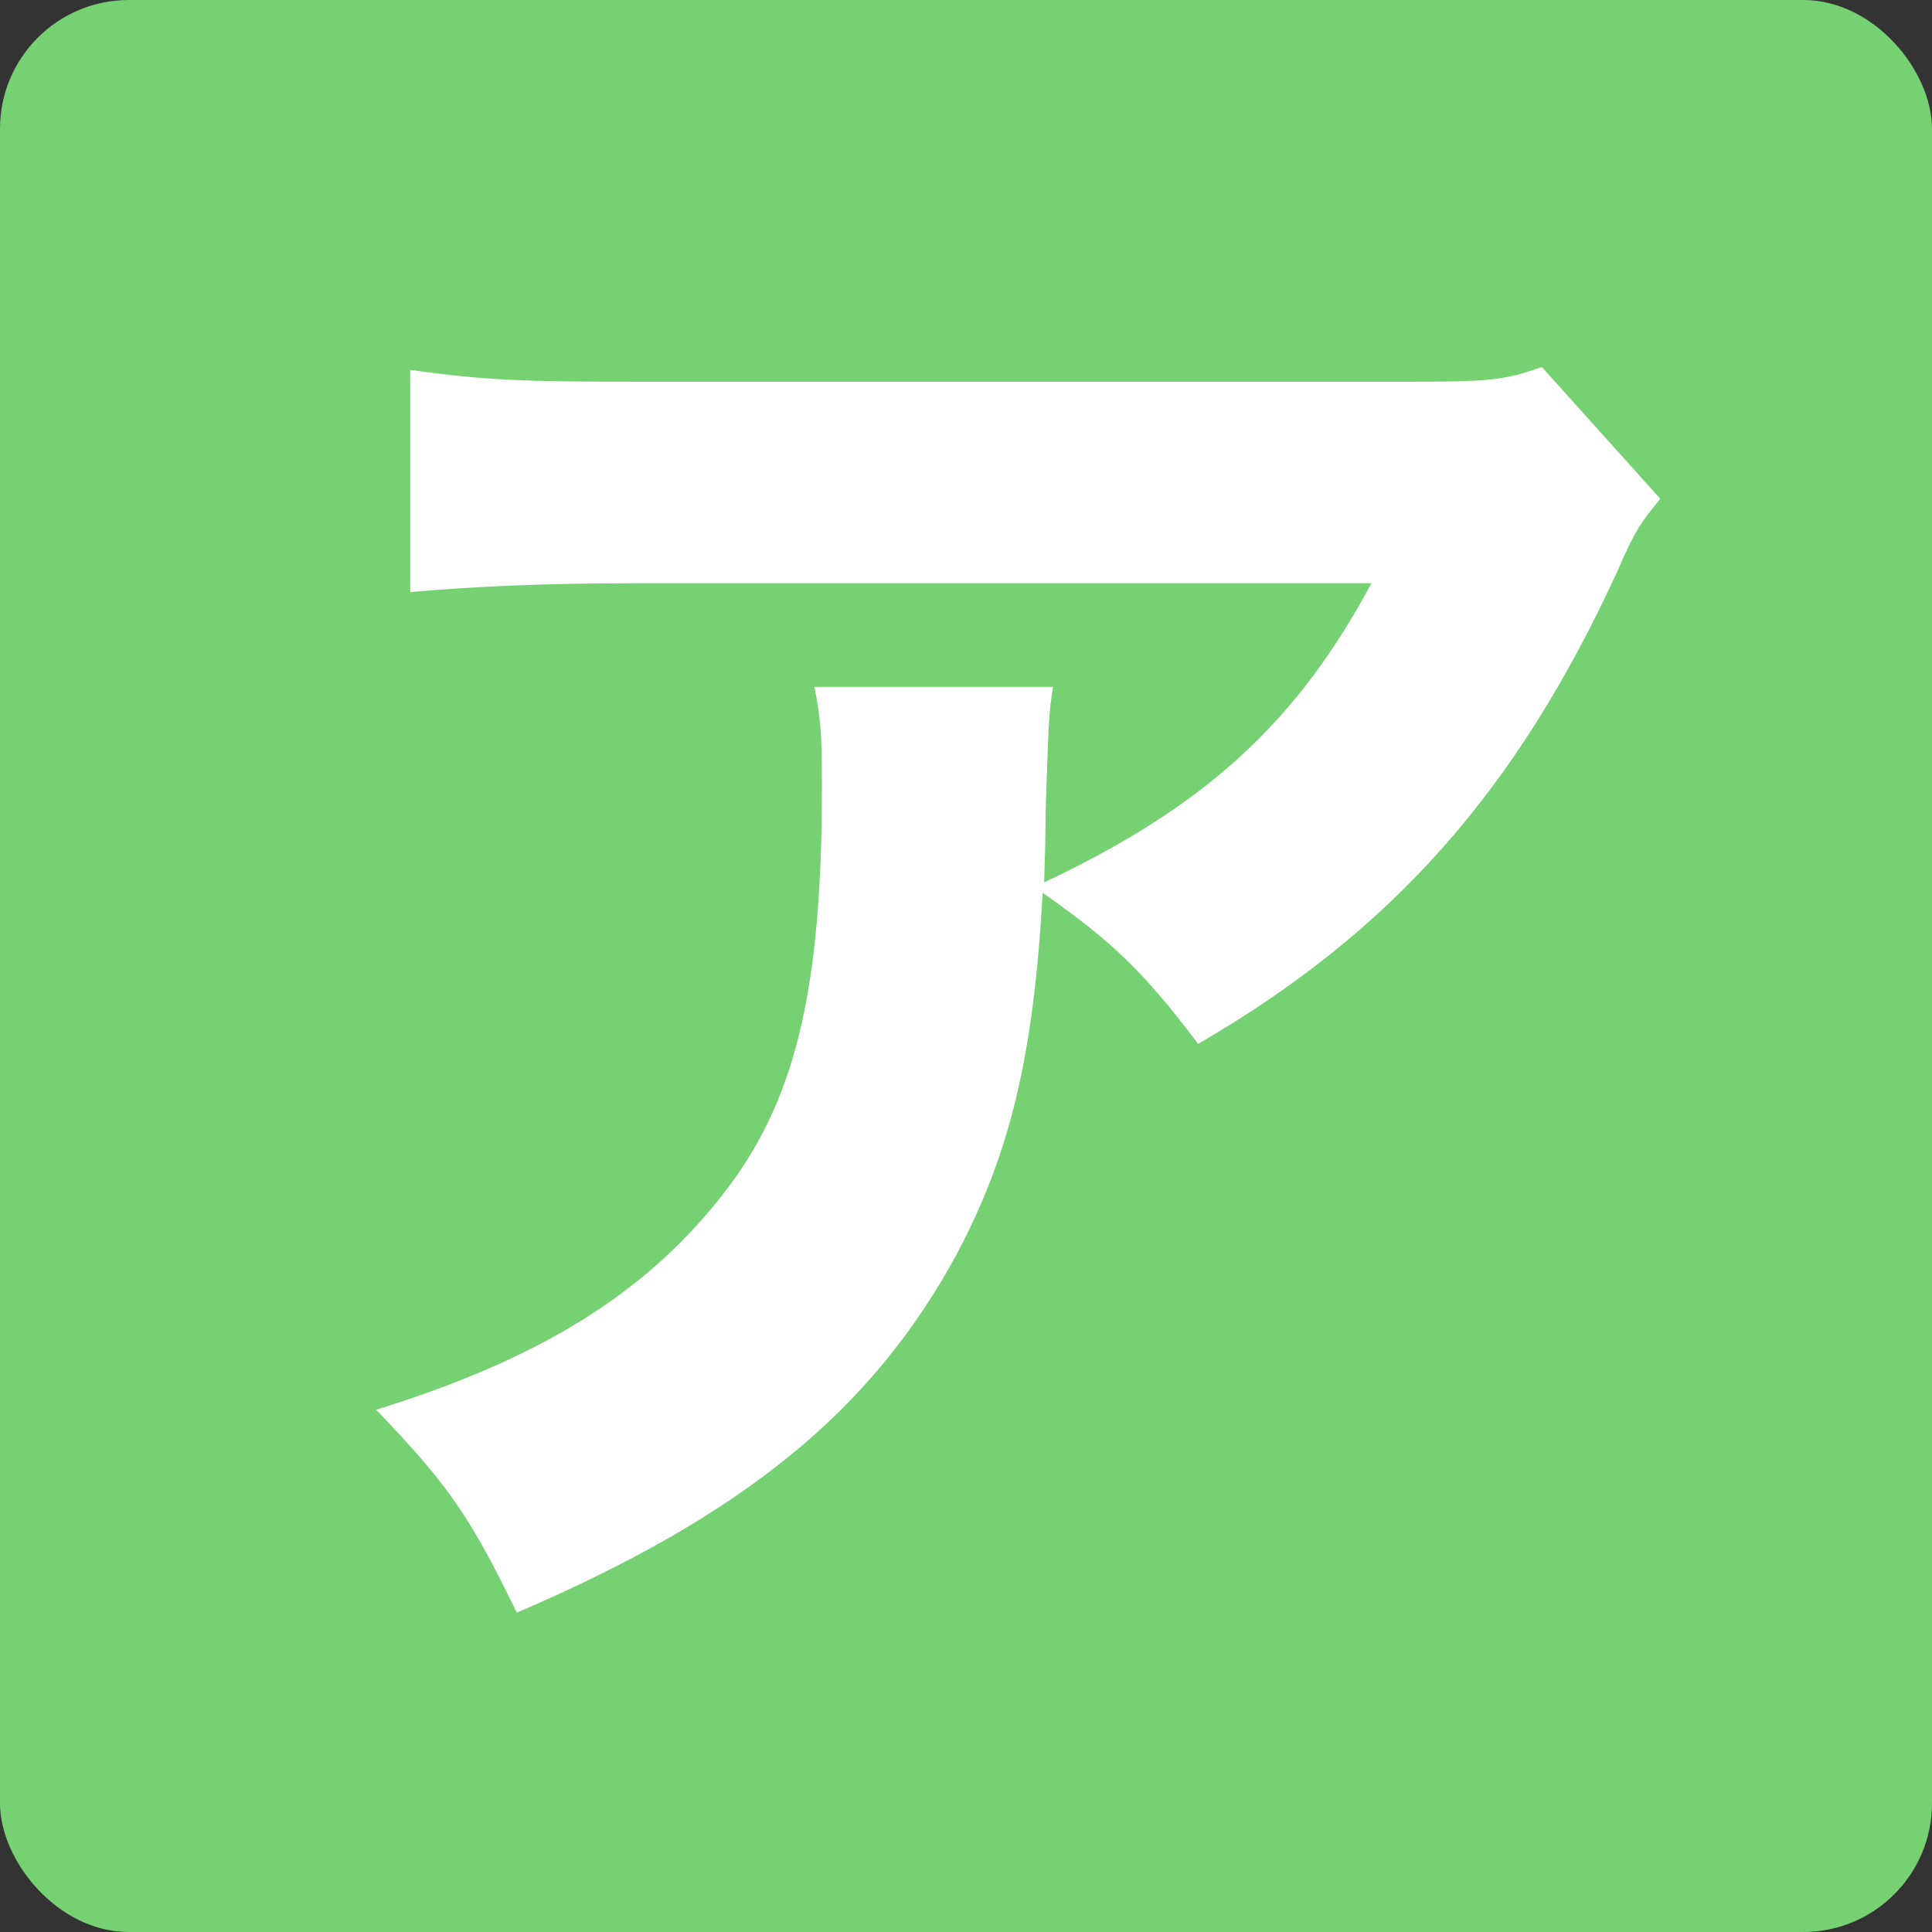
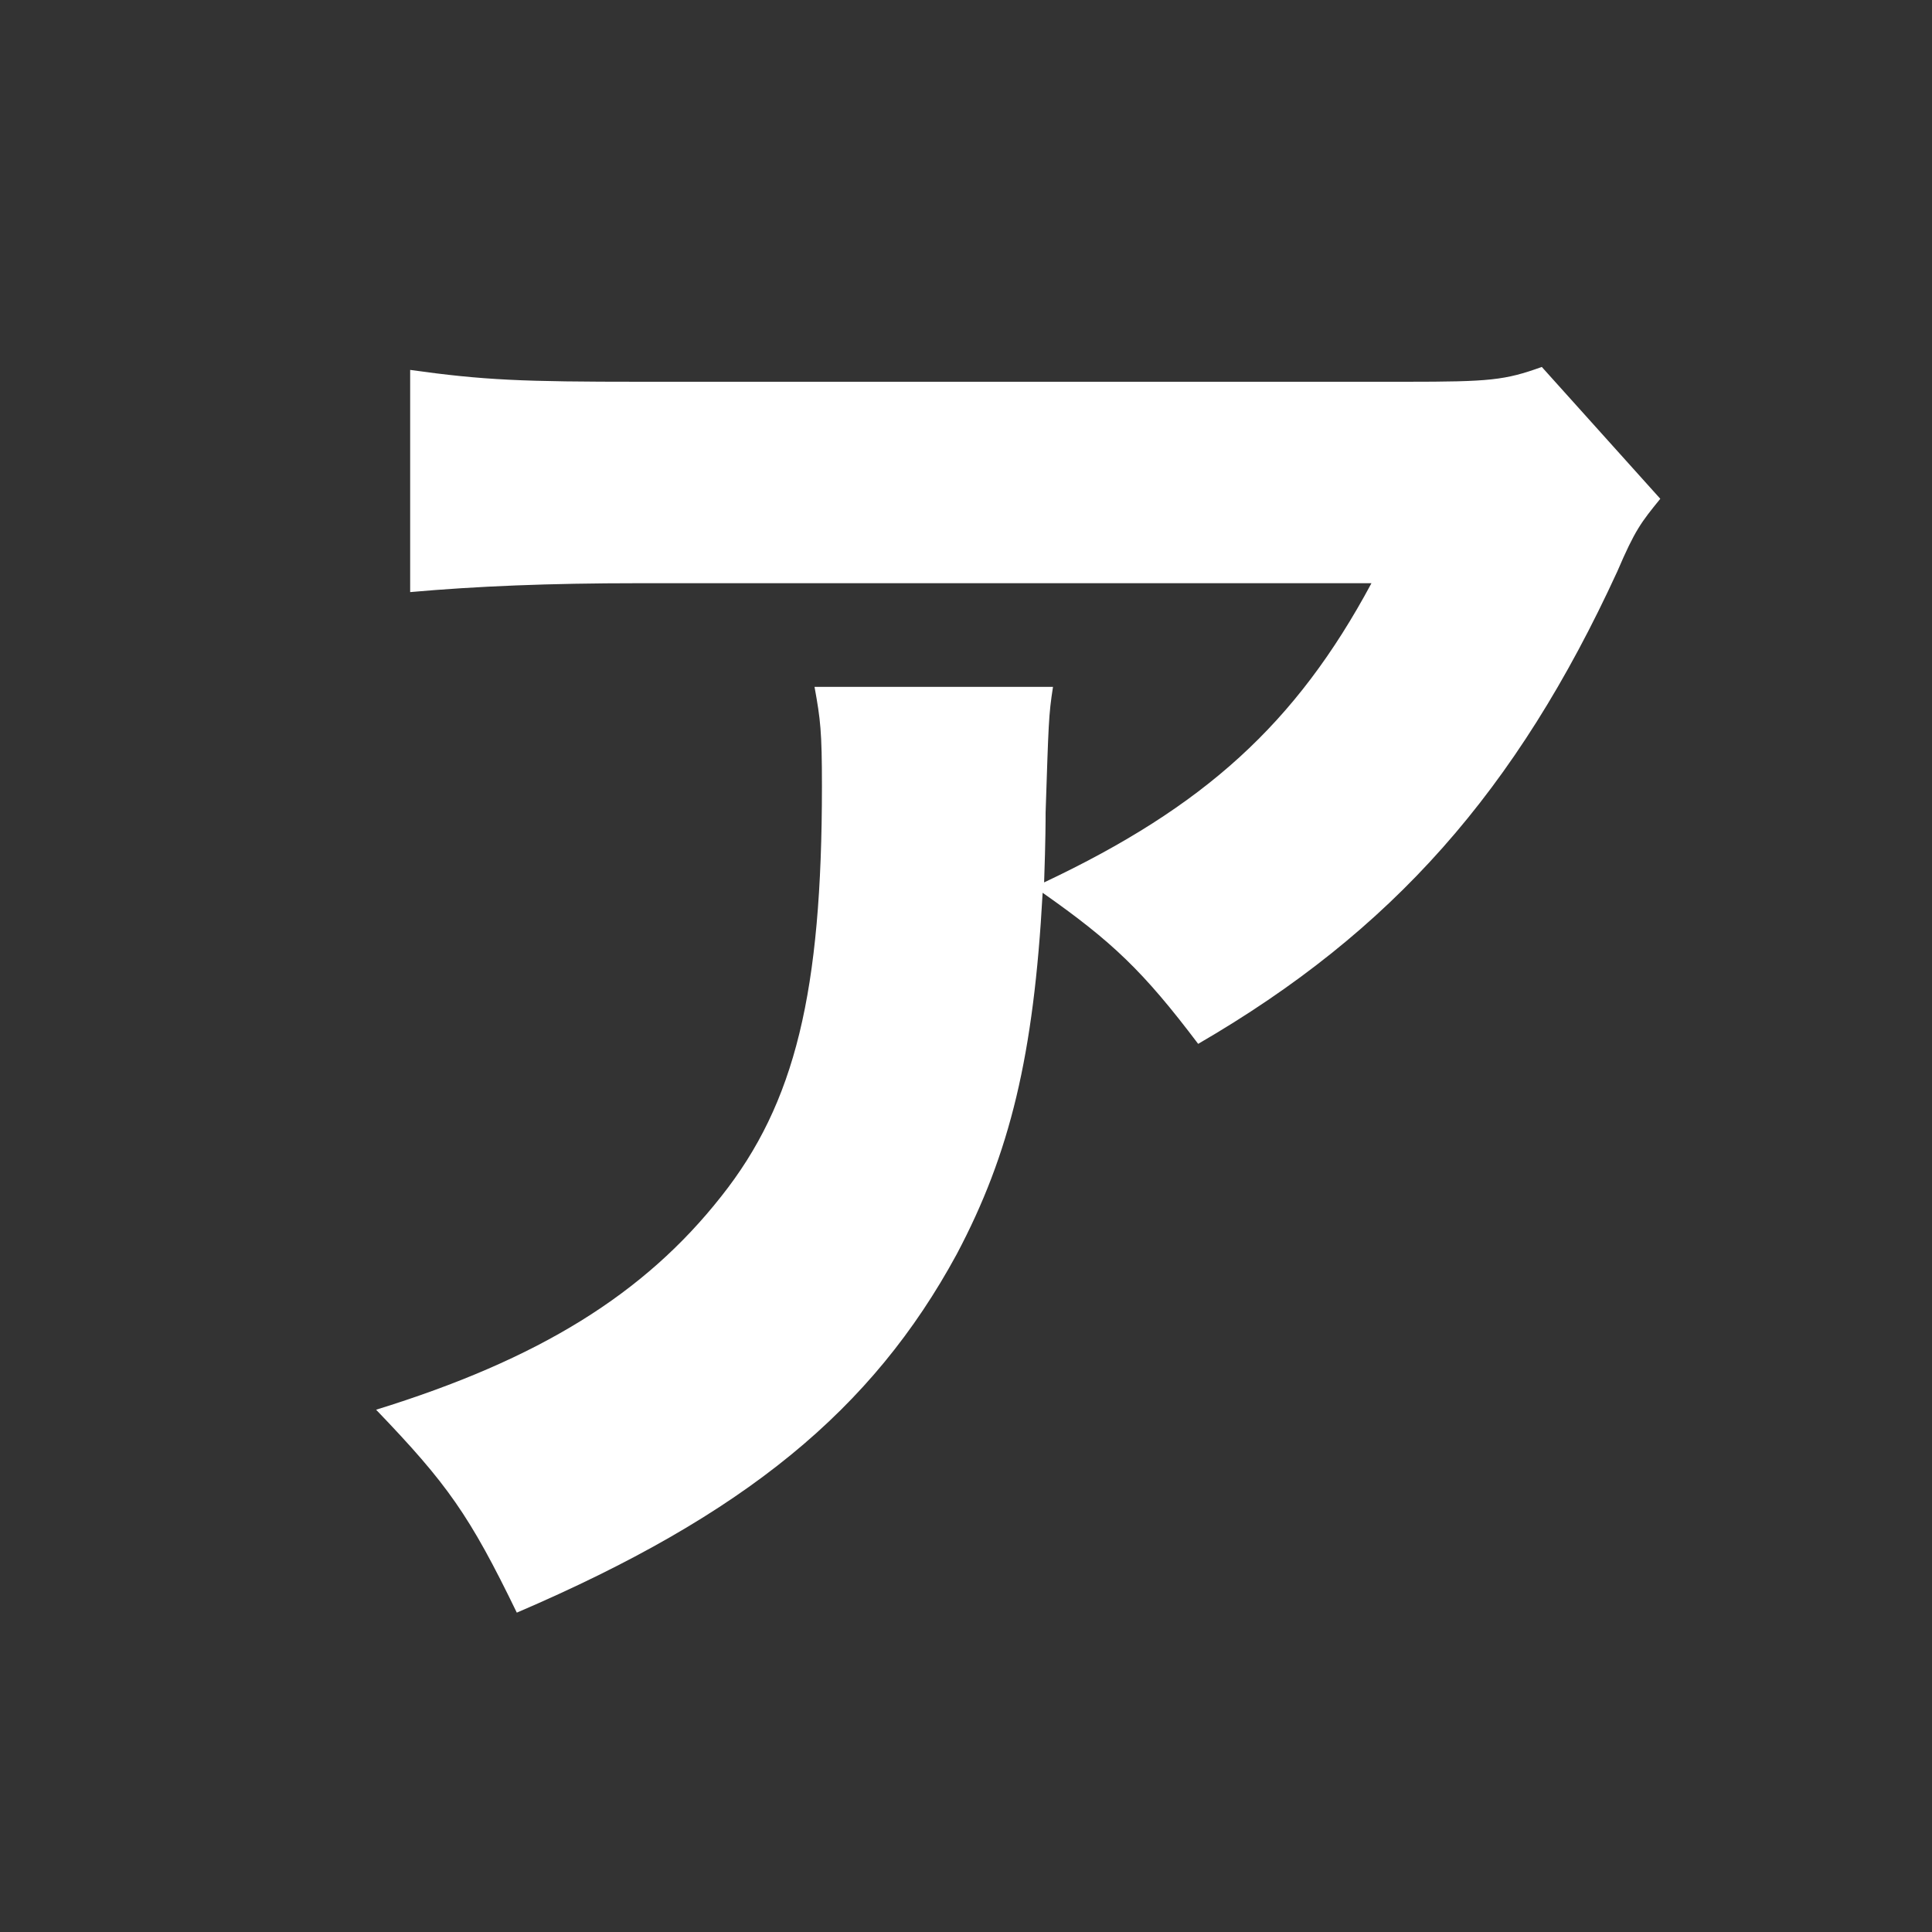
<svg xmlns="http://www.w3.org/2000/svg" width="30" height="30" viewBox="0 0 30 30" fill="none">
  <rect x="0" y="0" width="30" height="30" fill="#333333" stroke="none" />
-   <rect width="30" height="30" rx="2" fill="#76D172" />
  <path d="M23.941 5.698L25.781 7.745C25.482 8.113 25.39 8.228 25.114 8.872C23.55 12.276 21.618 14.461 18.605 16.209C17.754 15.082 17.271 14.622 16.19 13.863C16.052 16.393 15.684 17.911 14.856 19.475C13.545 21.89 11.567 23.523 8.025 25.041C7.289 23.523 6.944 23.04 5.84 21.89C8.37 21.108 10.003 20.096 11.199 18.578C12.349 17.129 12.763 15.404 12.763 12.207C12.763 11.356 12.74 11.172 12.648 10.666H16.351C16.282 11.103 16.282 11.241 16.236 12.621C16.236 12.736 16.236 13.035 16.213 13.702C18.697 12.529 20.123 11.241 21.296 9.056H9.911C8.531 9.056 7.404 9.102 6.369 9.194V5.744C7.519 5.905 8.117 5.928 9.957 5.928H21.825C23.136 5.928 23.366 5.905 23.941 5.698Z" fill="white" />
</svg>